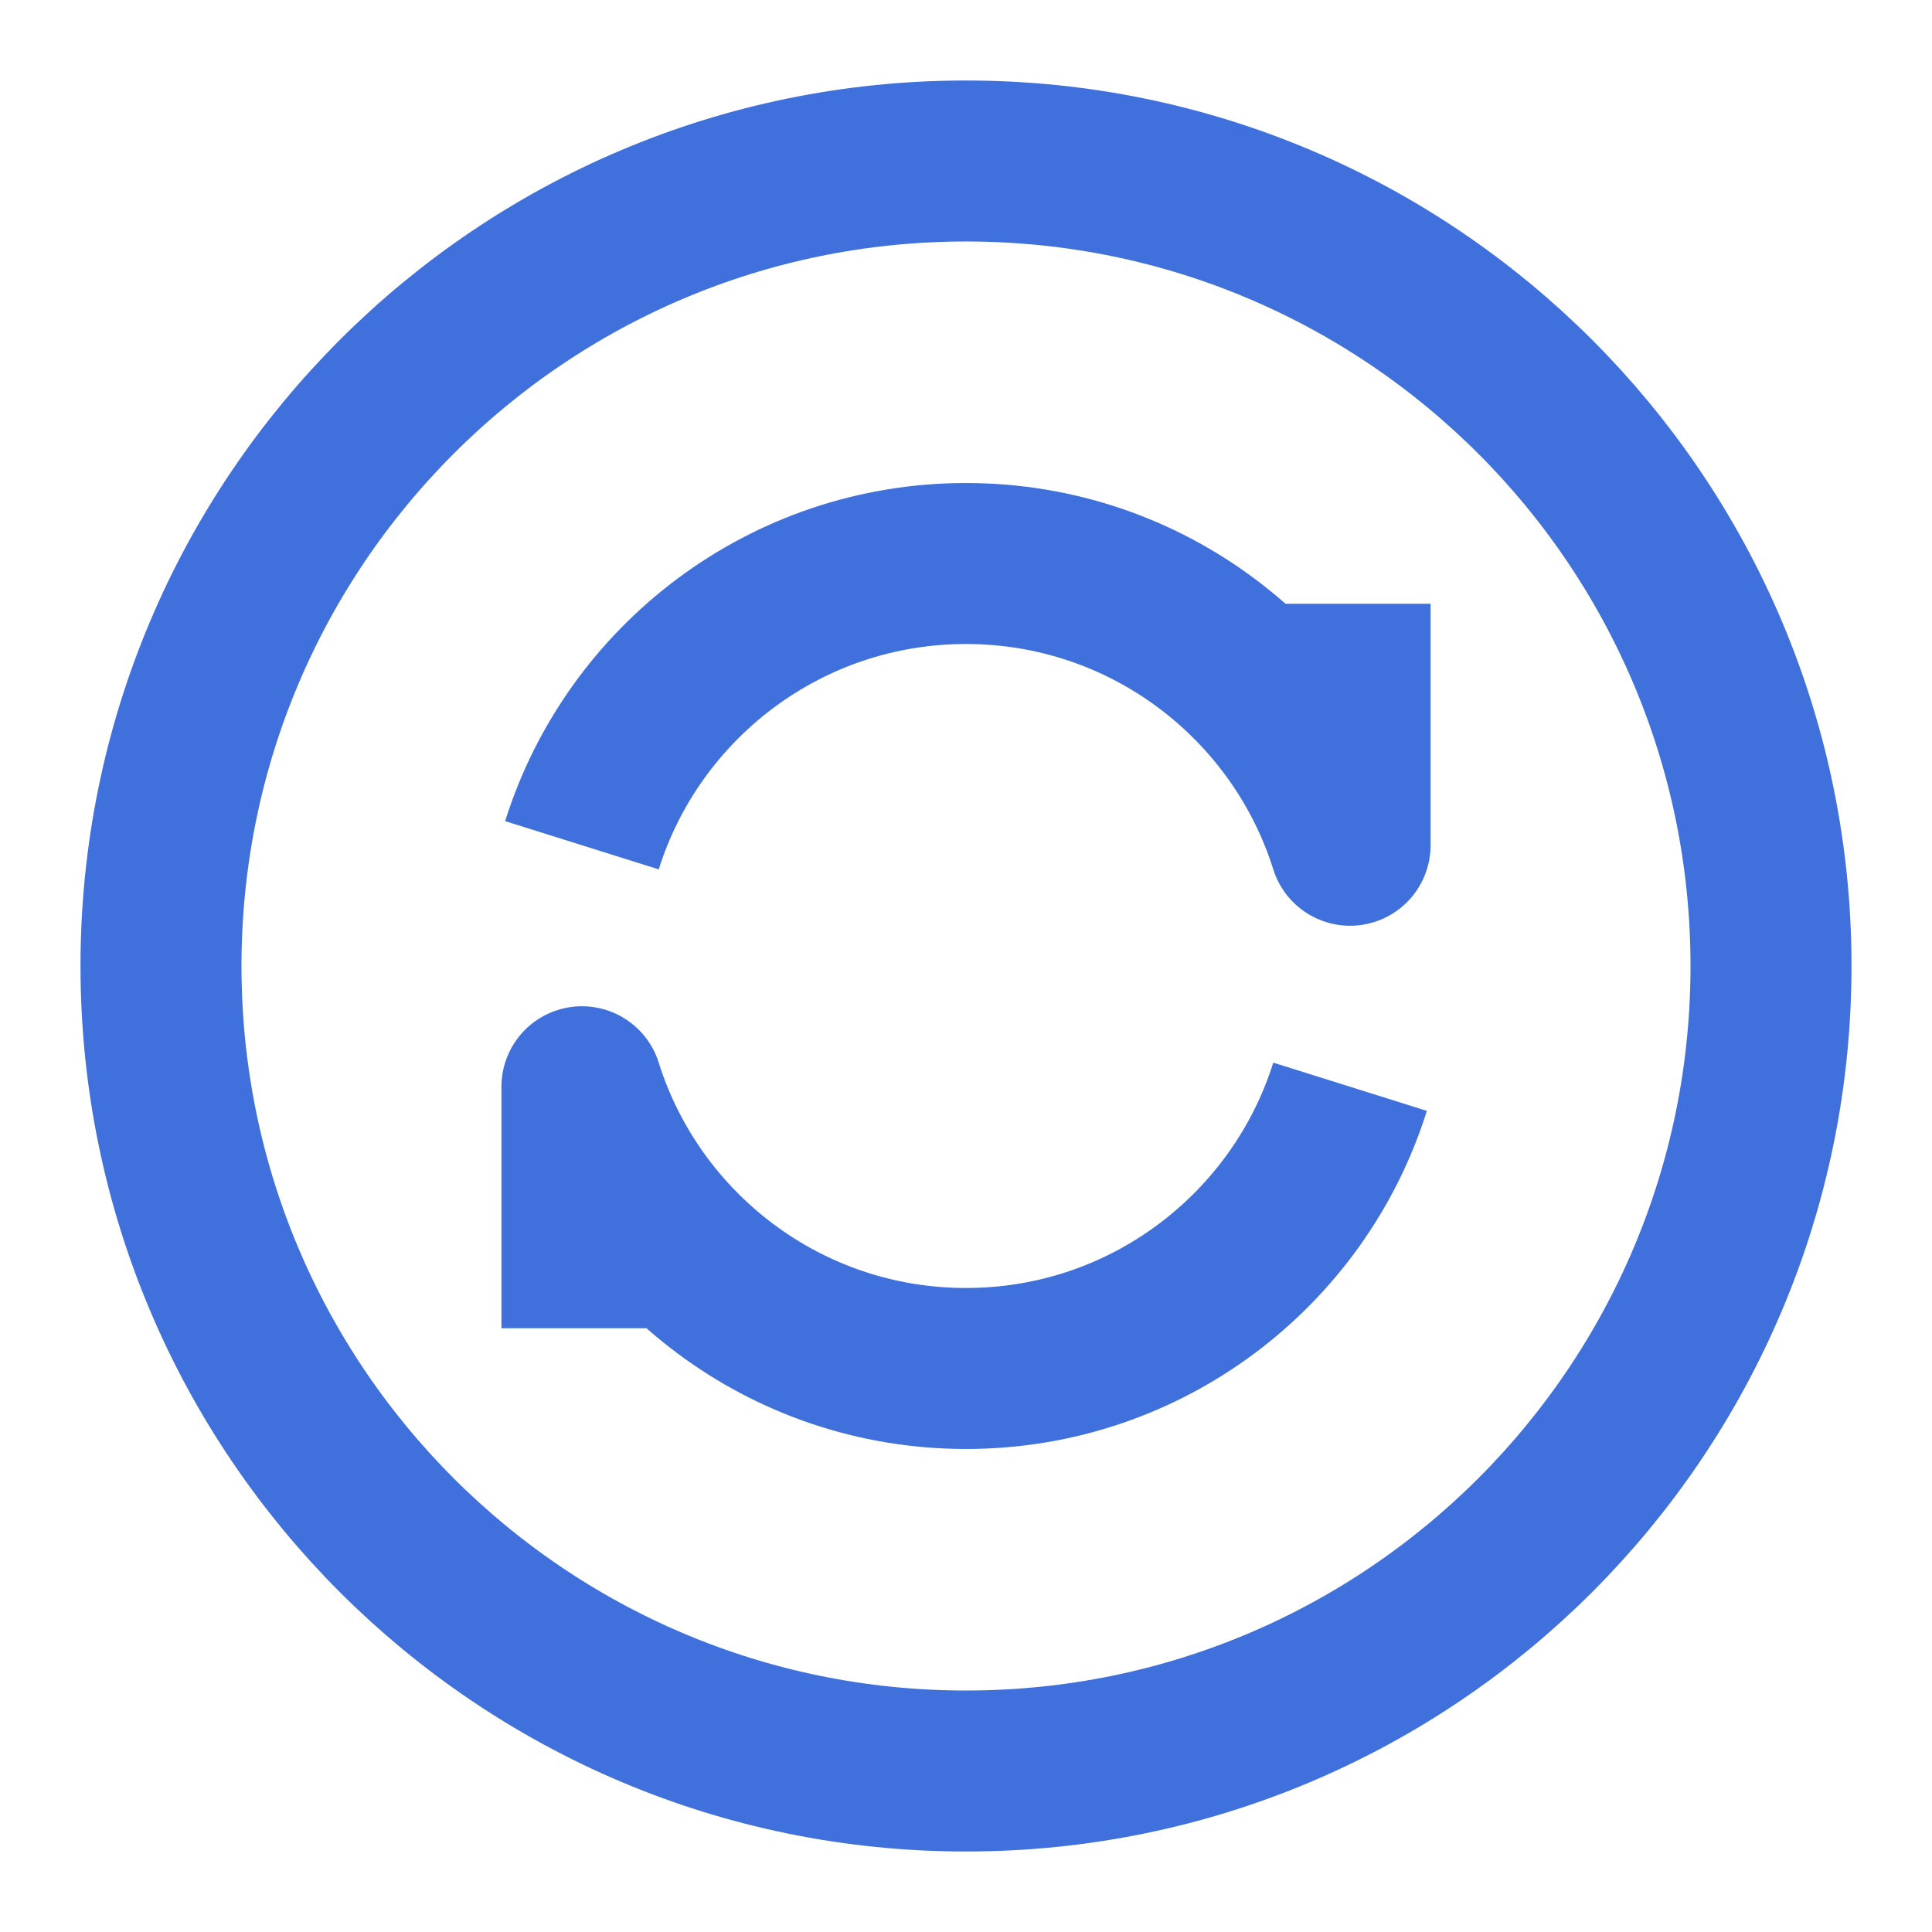
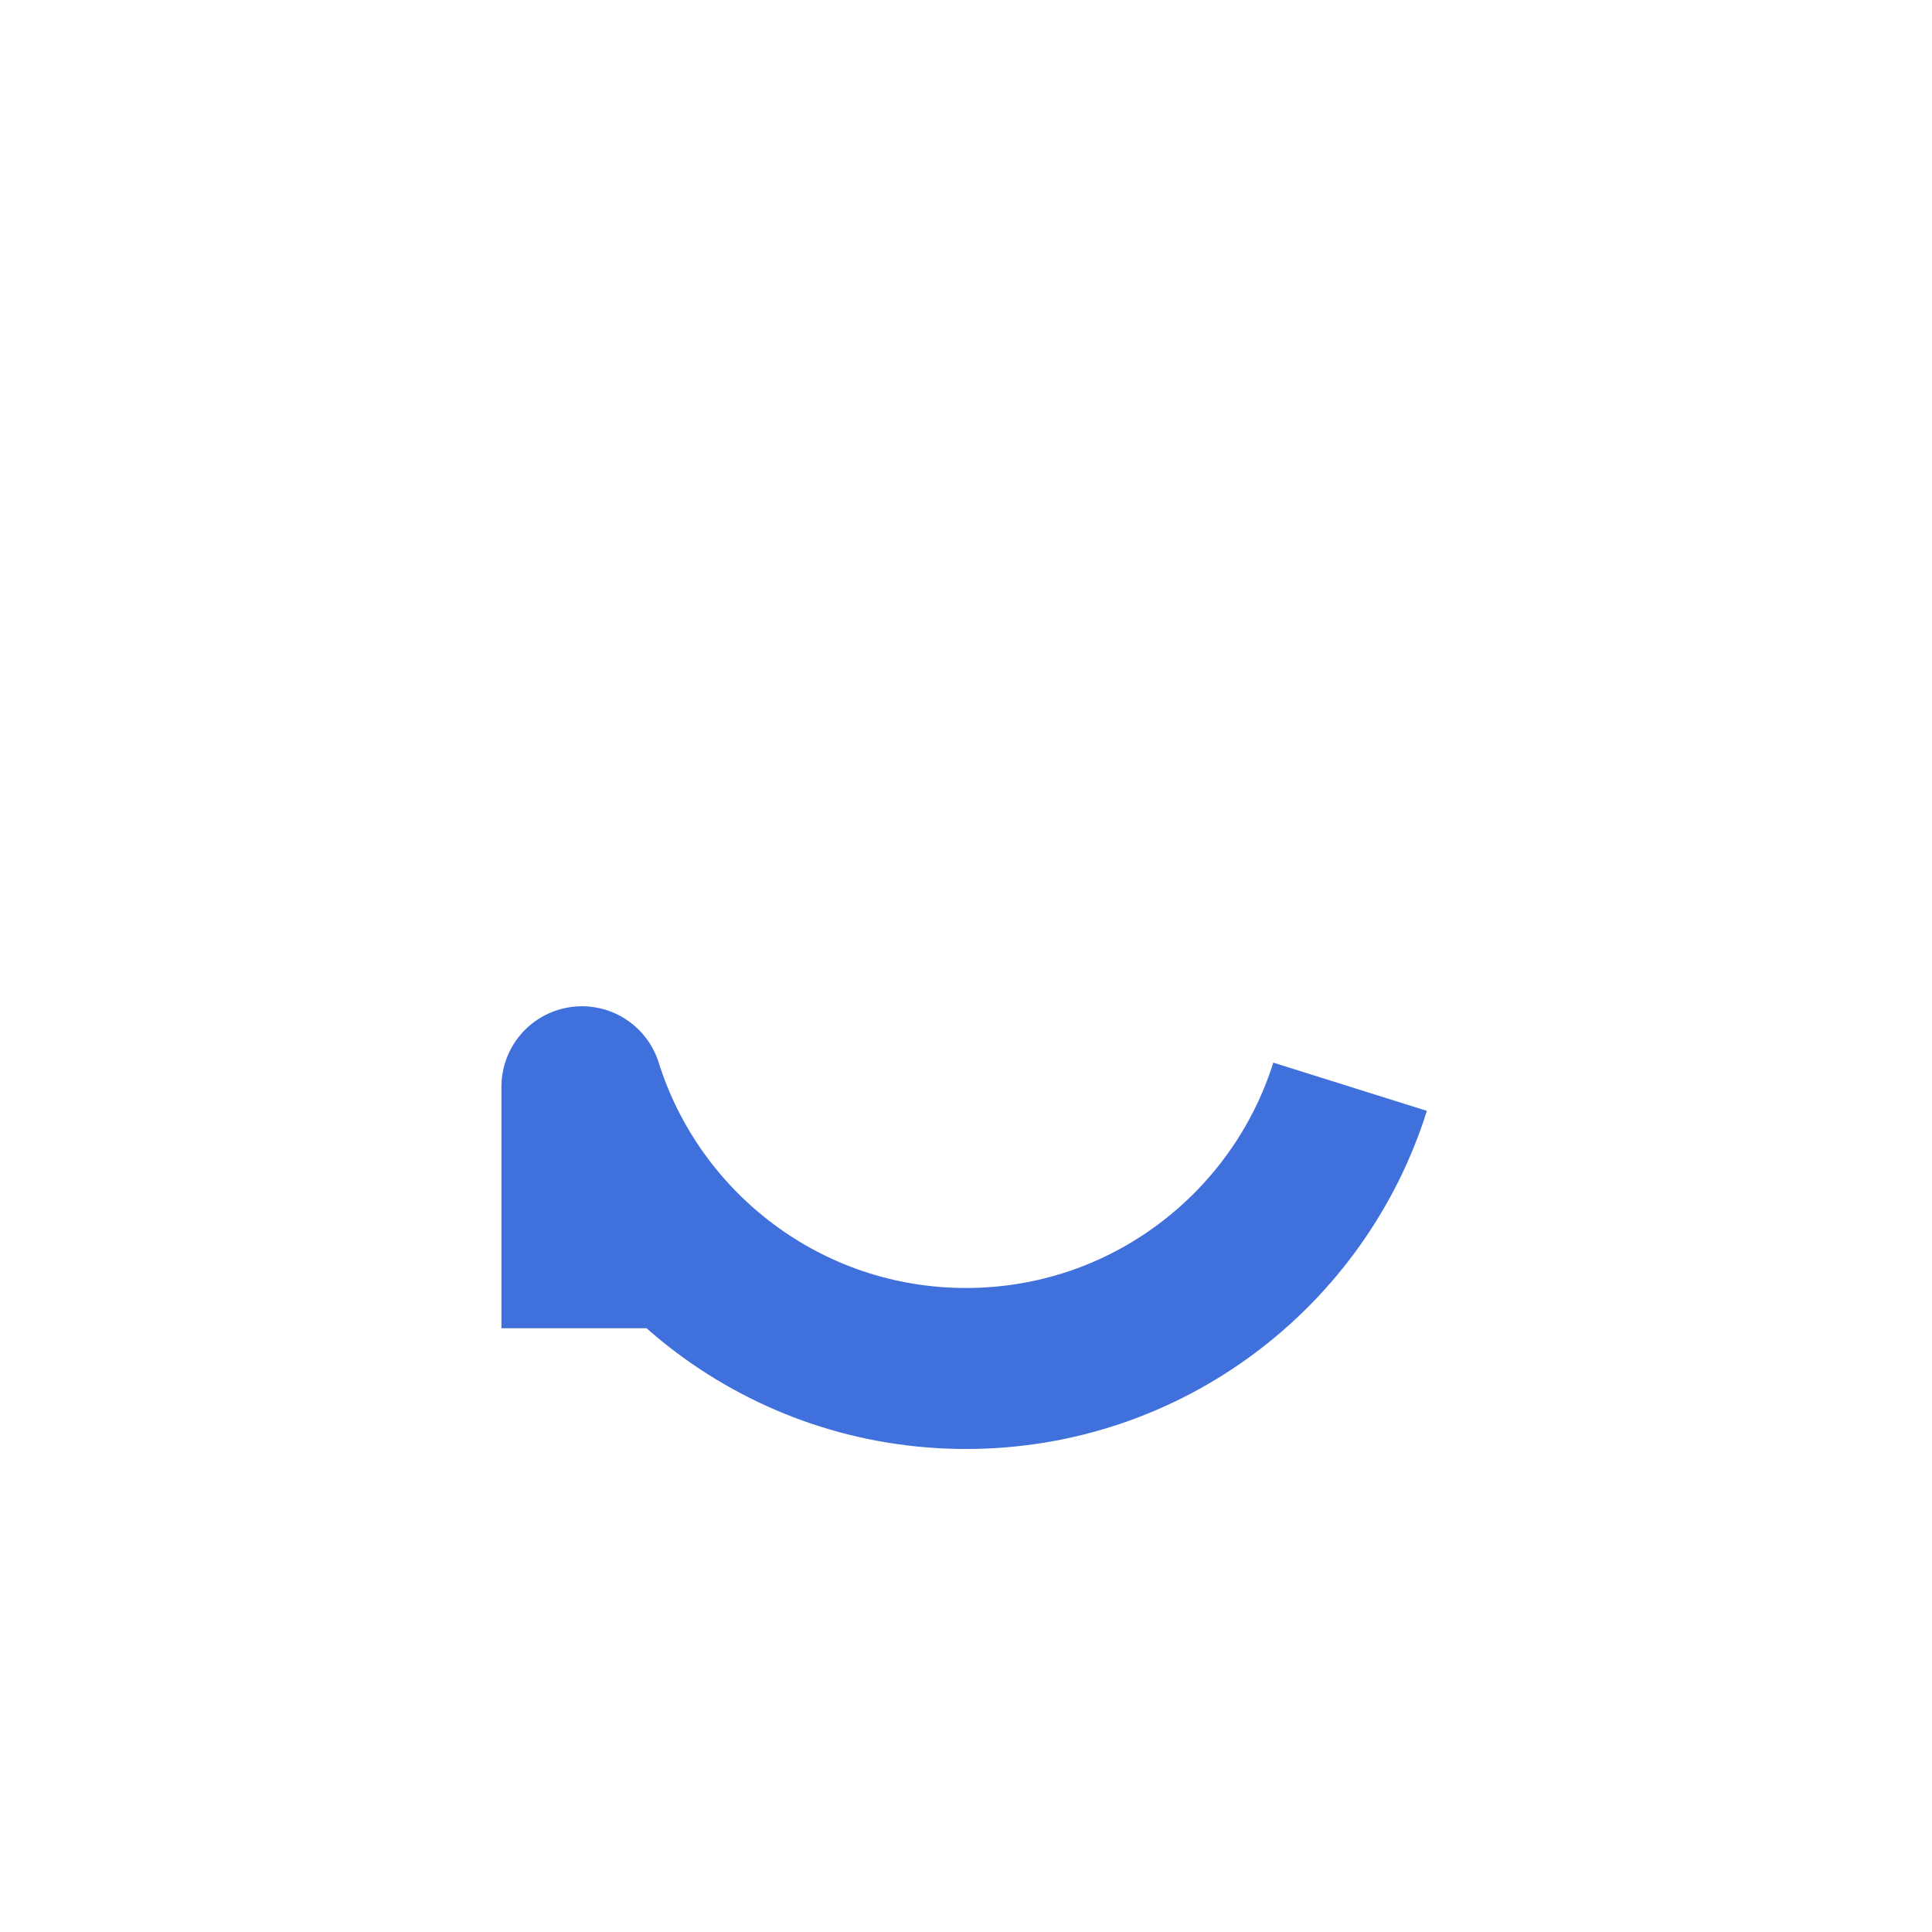
<svg xmlns="http://www.w3.org/2000/svg" width="64px" height="64px" viewBox="0 0 64 64" version="1.1">
  <title>Update-rotation (更新)</title>
  <g id="Page-1" stroke="none" stroke-width="1" fill="none" fill-rule="evenodd">
    <g id="Unlimited-Cloud-Storage-for-Your-Creations" transform="translate(-757, -978)">
      <g id="Update-rotation-(更新)" transform="translate(757, 978)">
        <path d="M0,0 L64,0 L64,64 L0,64 L0,0 Z" id="路径" />
-         <path d="M32,58.667 C46.728,58.667 58.667,46.728 58.667,32 C58.667,17.272 46.728,5.333 32,5.333 C17.272,5.333 5.333,17.272 5.333,32 C5.333,46.728 17.272,58.667 32,58.667 L32,58.667 Z" id="Vector" stroke="#4070DB" stroke-width="5.333" stroke-linejoin="round" stroke-dasharray="0,0" />
        <path d="M44.723,36 C43.024,41.409 37.97,45.333 32,45.333 C26.03,45.333 20.976,41.409 19.277,36 L19.277,44" id="路径" stroke="#4070DB" stroke-width="5.333" stroke-linejoin="round" stroke-dasharray="0,0" fill-rule="nonzero" />
-         <path d="M44.723,20 L44.723,28 C43.024,22.591 37.97,18.667 32,18.667 C26.03,18.667 20.976,22.591 19.277,28" id="Vector" stroke="#4070DB" stroke-width="5.333" stroke-linejoin="round" stroke-dasharray="0,0" />
      </g>
    </g>
  </g>
</svg>